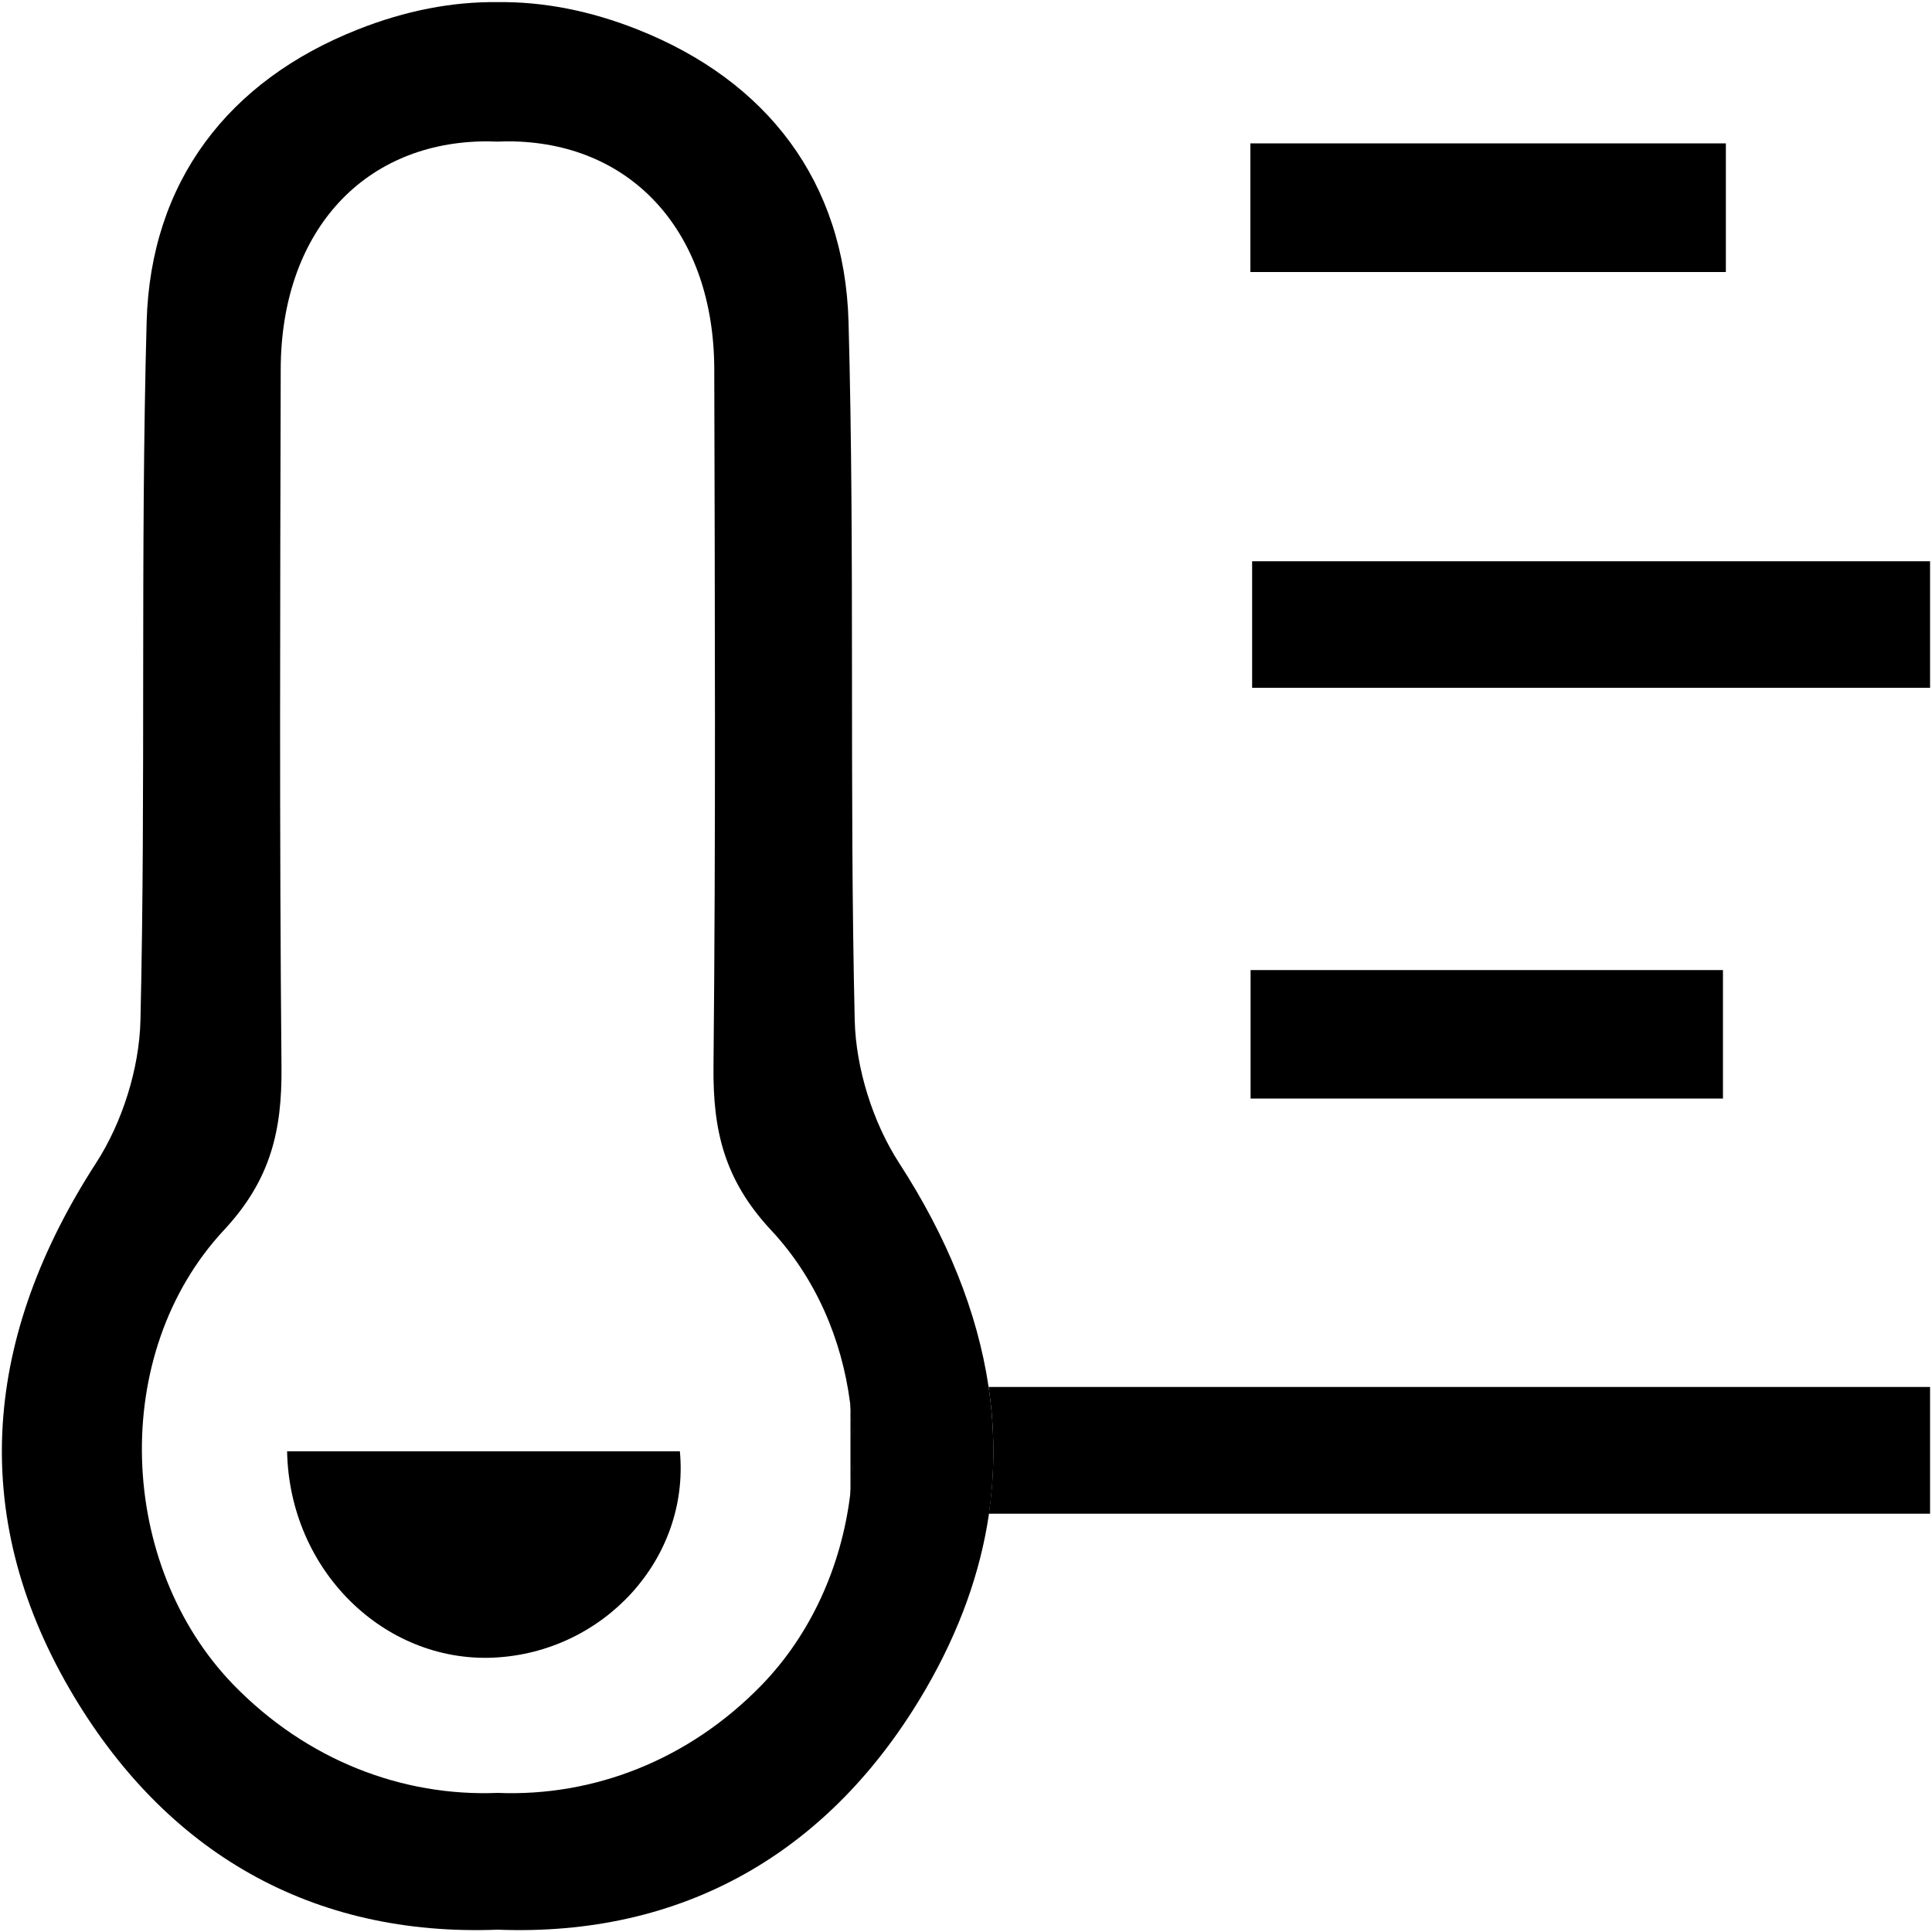
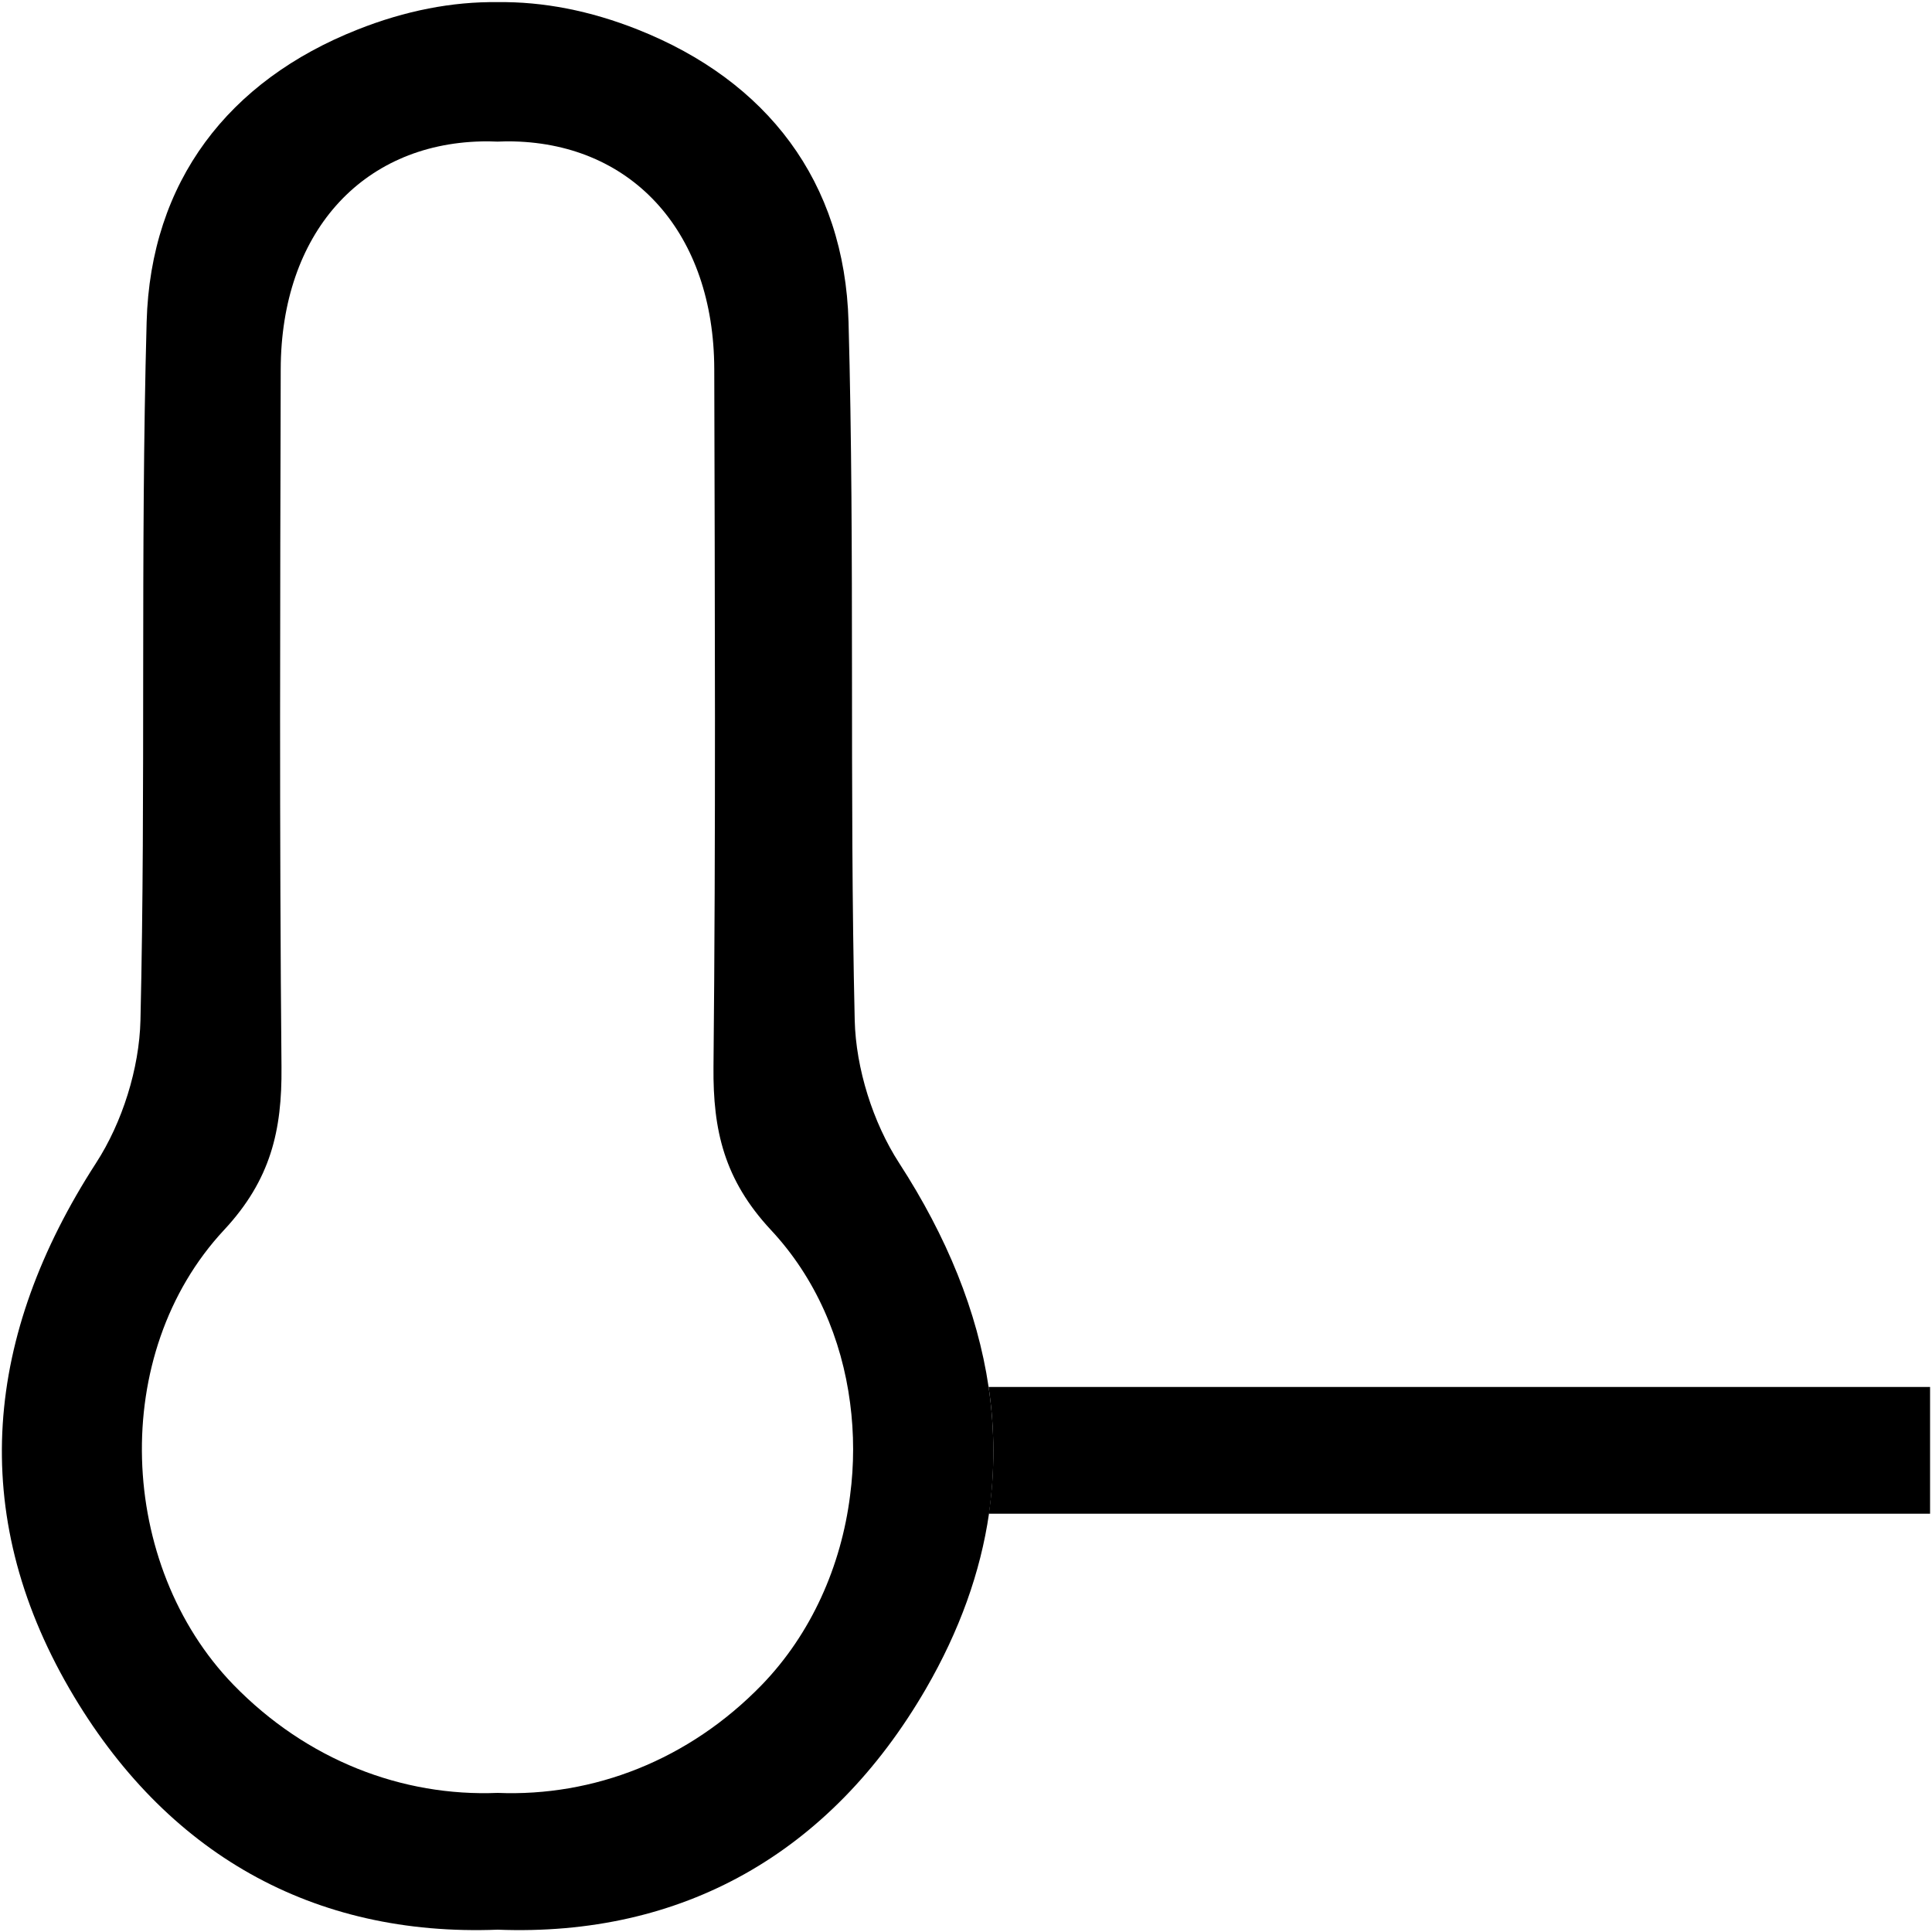
<svg xmlns="http://www.w3.org/2000/svg" version="1.1" id="Layer_1" x="0px" y="0px" viewBox="0 0 1000 1000" style="enable-background:new 0 0 1000 1000;" xml:space="preserve">
  <g>
-     <path d="M999,290.5c0,22.9,0,42.7,0,65.5c-116.8,0-232.2,0-350.9,0c0-20.9,0-41.6,0-65.5C763.4,290.5,878.9,290.5,999,290.5z" />
-     <path d="M440.2,726.2c2.1,15.9,2.1,32.1,0,48V726.2z" />
    <path d="M999,717.9v65.6H511.8c3.2-21.9,3.1-43.8-0.1-65.6H999z" />
-     <path d="M893.3,74.2c0,24,0,43.8,0,66.6c-82.4,0-163.2,0-246.1,0c0-22.7,0-43.5,0-66.6C729.1,74.2,809,74.2,893.3,74.2z" />
-     <path d="M647.3,568.6c0-22.6,0-43.4,0-66.5c82,0,161.7,0,244.5,0c0,22,0,42.7,0,66.5C810.9,568.6,729.9,568.6,647.3,568.6z" />
    <g>
      <path d="M511.7,717.9c-5.8-39-21.6-77.8-46.3-115.9c-13.6-21-22.4-49-23-73.9c-2.8-120.4,0.1-241-3.2-361.5    c-2-72.7-42.3-124.8-109.1-151.3c-24.7-9.8-49-14.5-72.5-14.2c-23.5-0.3-47.8,4.4-72.5,14.2C118.3,41.7,77.9,93.9,75.9,166.6    c-3.3,120.4-0.4,241-3.2,361.5c-0.6,25-9.4,52.9-23,73.9C-7.8,690.9-17,782.8,36,874.2c49.6,85.4,126.2,128.3,221.6,124.6    c95.3,3.7,172-39.2,221.6-124.6c17.5-30.2,28.3-60.5,32.7-90.7C515,761.6,514.9,739.7,511.7,717.9z M394.4,872    c-38,39.2-87.4,58-136.8,56c-49.4,2-98.8-16.9-136.8-56c-59.9-61.8-64.6-171.3-4.8-235.4c24.2-26,30-51.6,29.7-84.2    c-1.1-120.5-0.7-240.9-0.4-361.4c0.2-69.9,41.5-116.3,103.8-117.8c2.8-0.1,5.6,0,8.4,0.1c2.8-0.1,5.6-0.2,8.4-0.1    c62.2,1.5,103.6,47.9,103.8,117.8c0.3,120.5,0.8,240.9-0.4,361.4c-0.3,32.6,5.5,58.2,29.7,84.2c23.2,24.8,36.7,56.5,41,89.5    c2.1,15.9,2.1,32.1,0,48C435.4,810.6,419.9,845.6,394.4,872z" />
-       <path d="M148.6,751.2c69.8,0,136.6,0,203.3,0c5.2,55.7-39.6,104.3-96.7,106.8C198.8,860.4,149.8,812.9,148.6,751.2z" />
    </g>
  </g>
</svg>